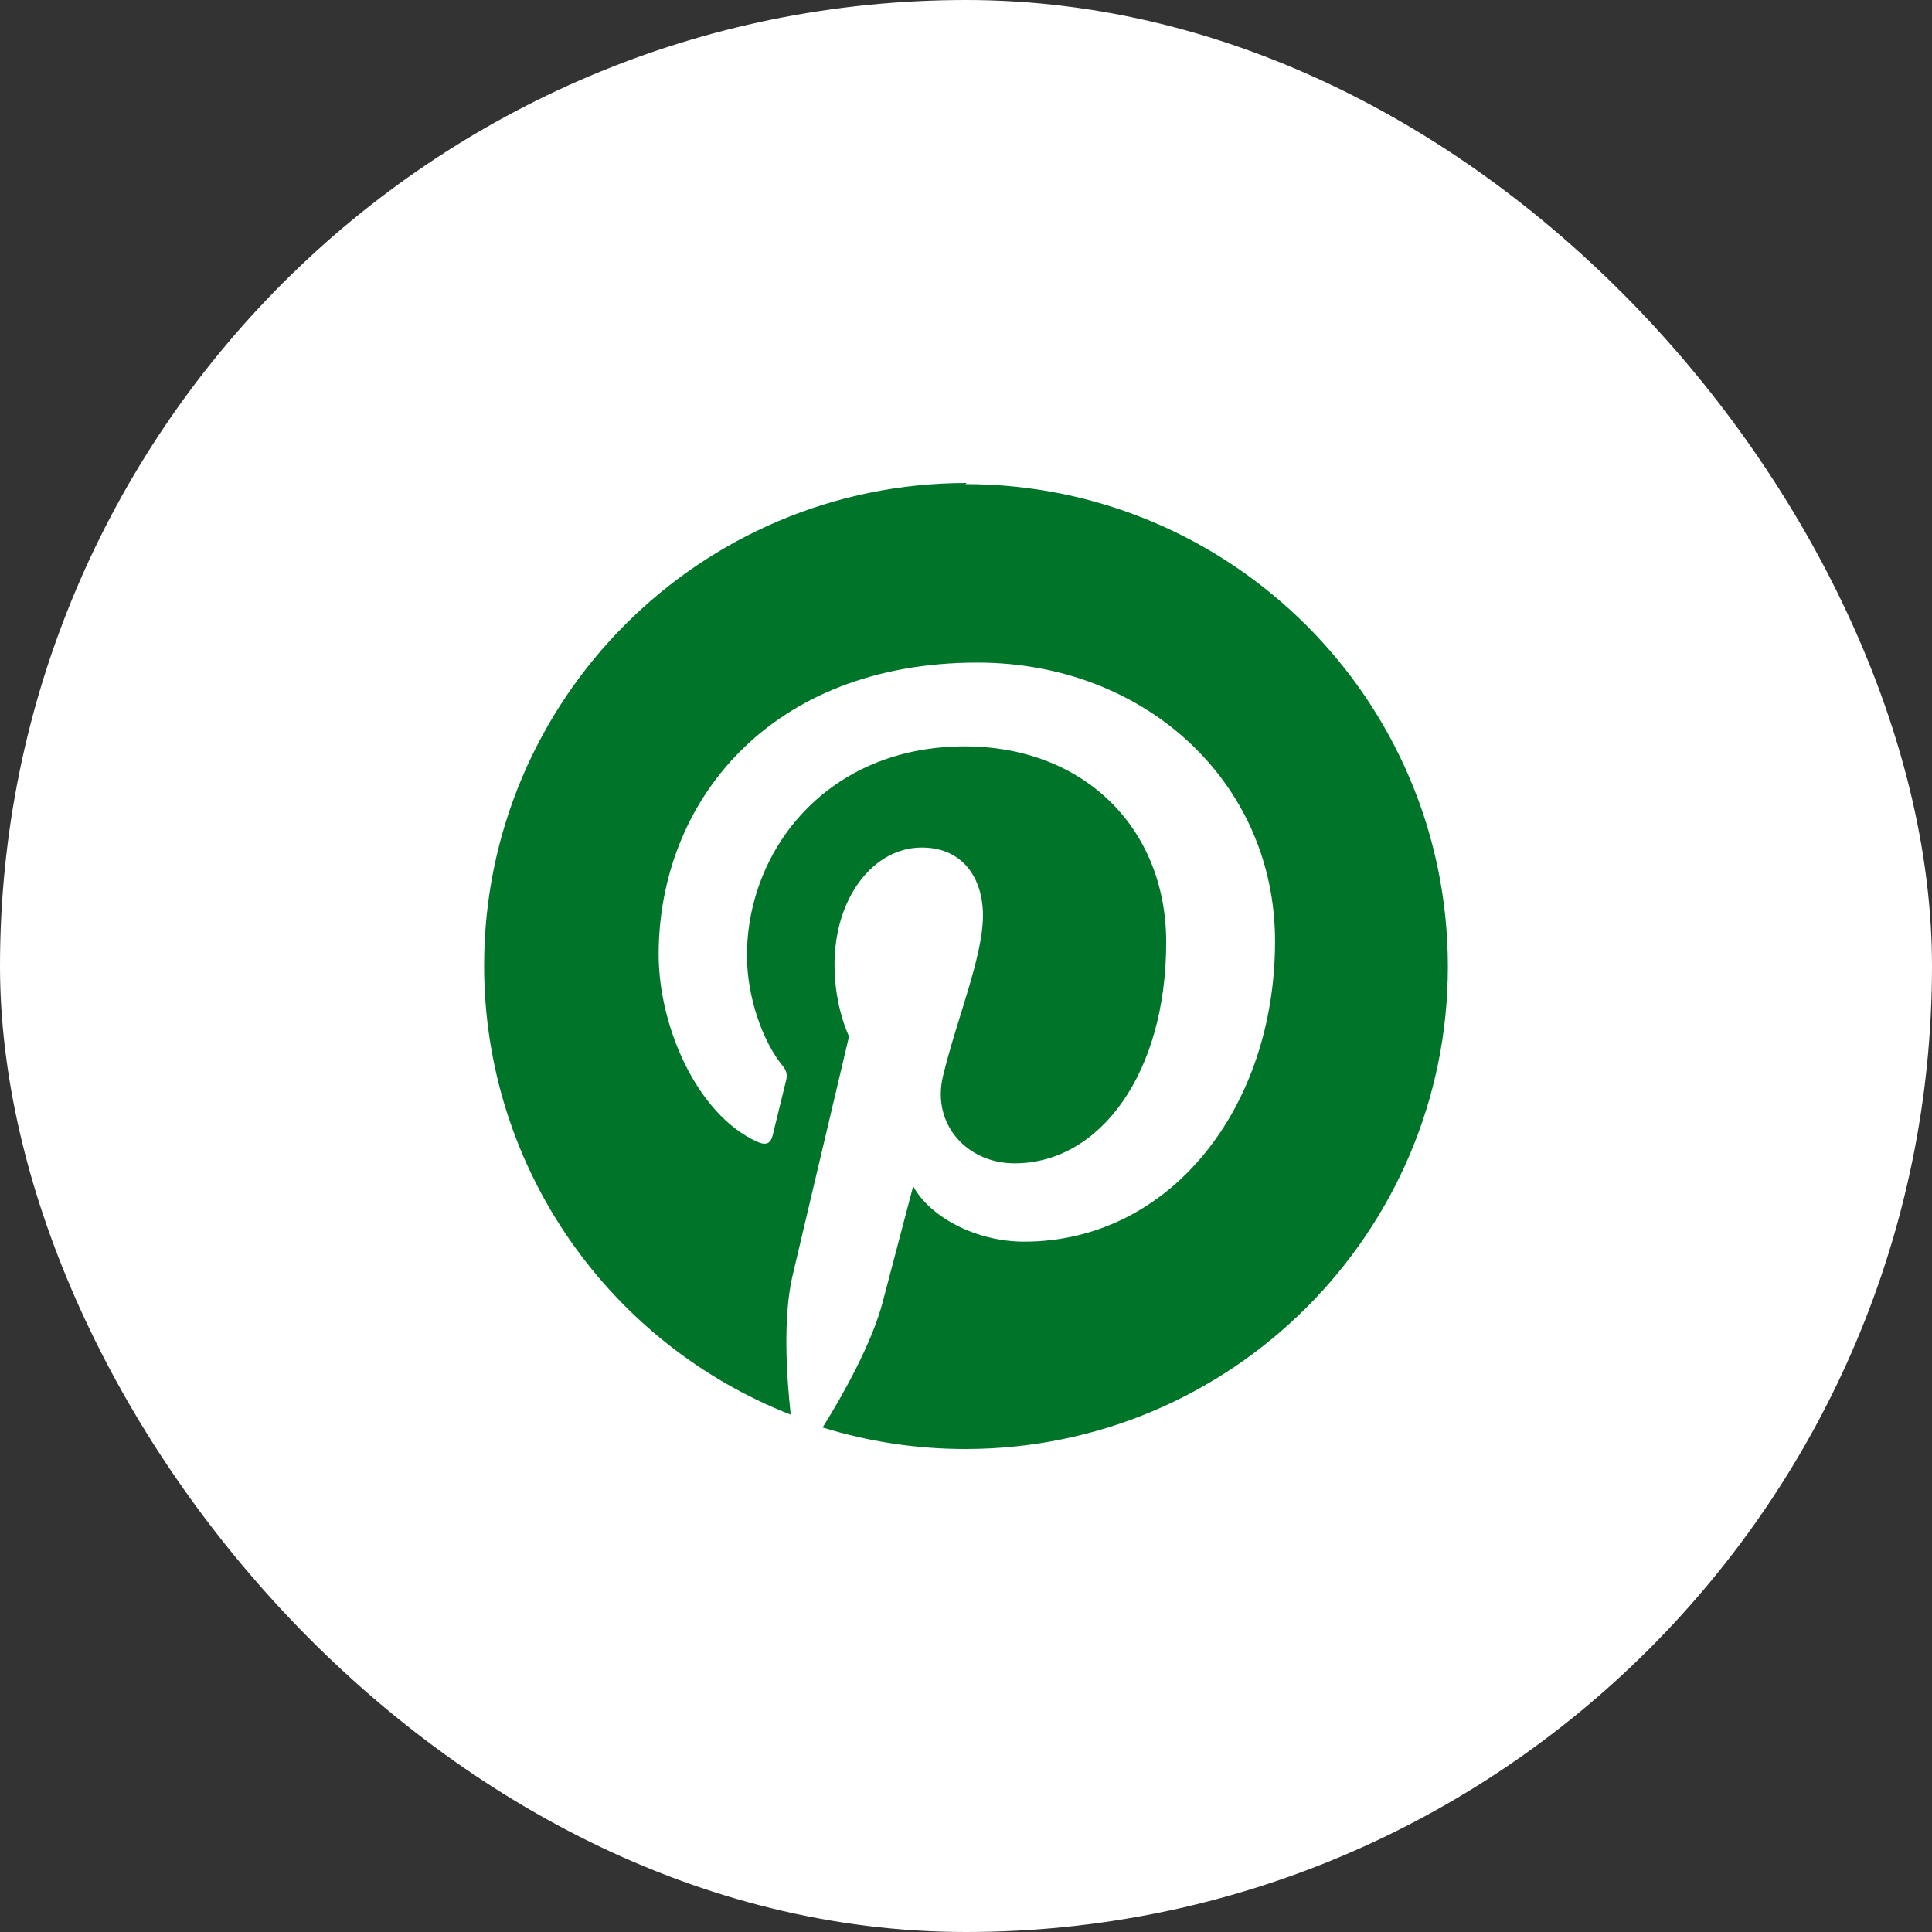
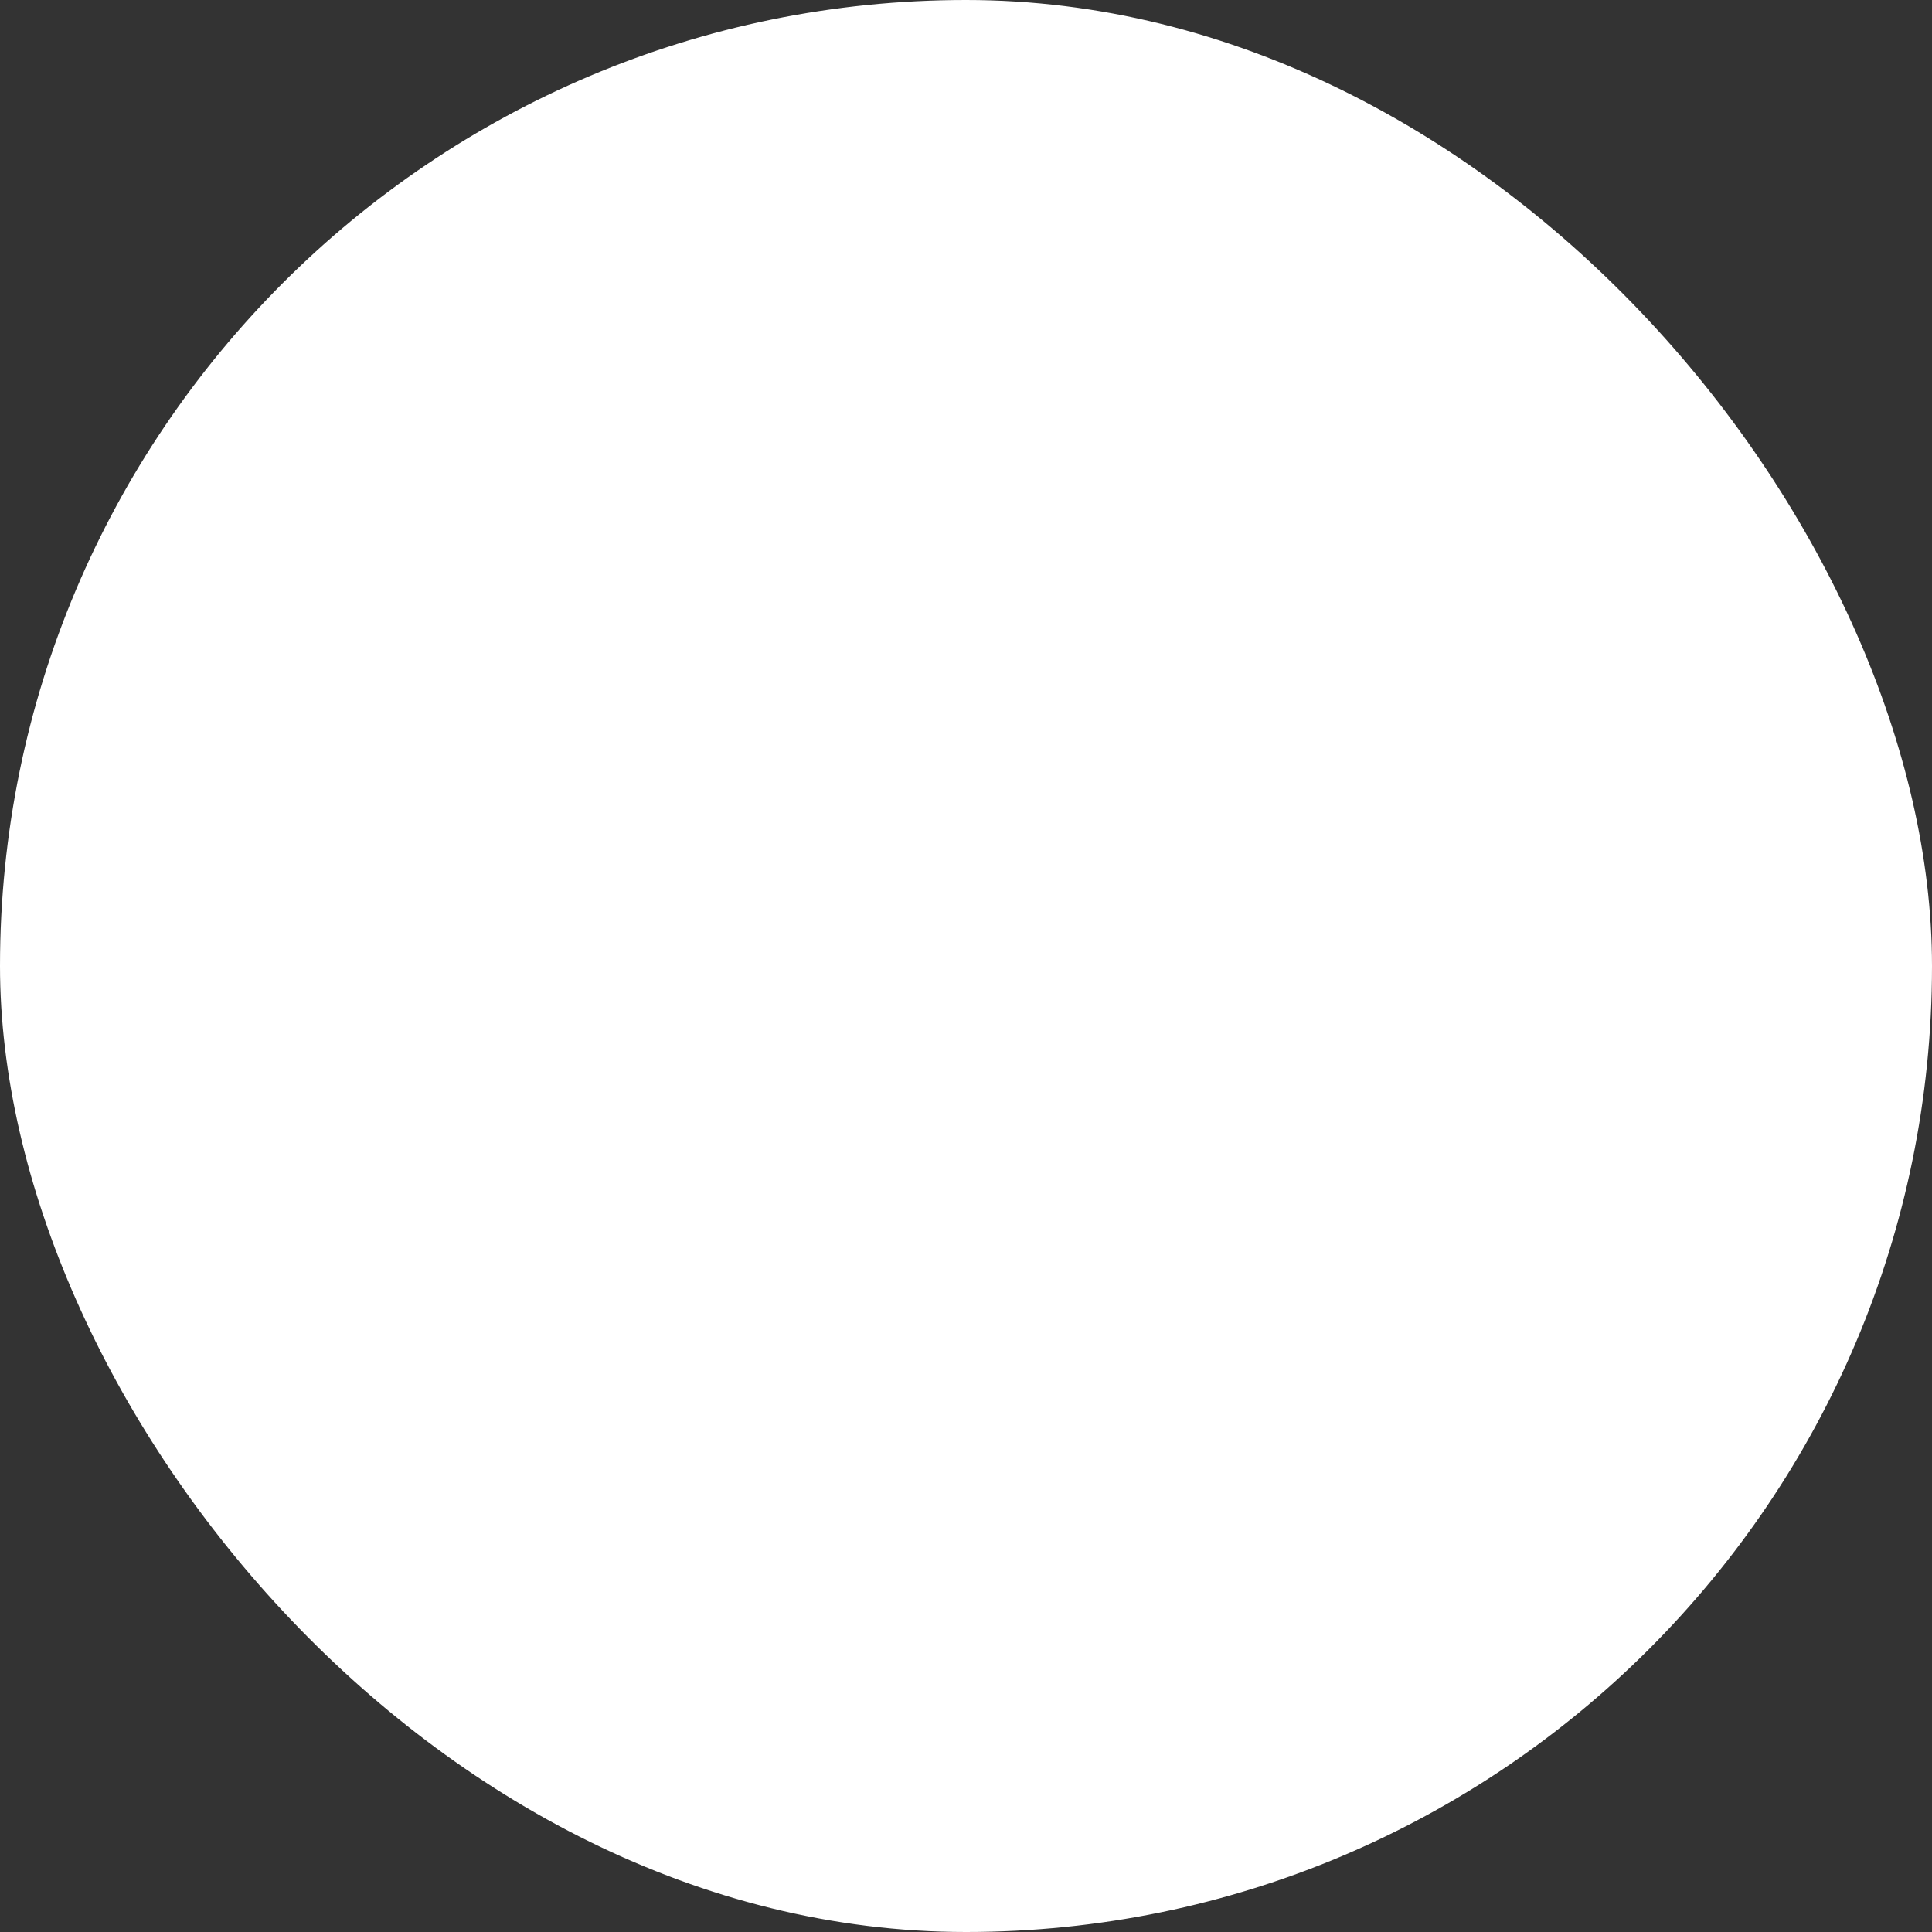
<svg xmlns="http://www.w3.org/2000/svg" width="50" height="50" viewBox="0 0 50 50" fill="none">
  <rect x="0" y="0" width="50" height="50" fill="#333333" stroke="none" />
  <rect width="50" height="50" rx="25" fill="white" />
-   <path d="M25.015 12.5C18.12 12.5 12.529 18.091 12.529 24.985C12.529 30.278 15.82 34.795 20.464 36.611C20.356 35.625 20.259 34.106 20.508 33.027C20.737 32.051 21.973 26.821 21.973 26.821C21.973 26.821 21.597 26.069 21.597 24.966C21.597 23.232 22.602 21.934 23.857 21.934C24.922 21.934 25.439 22.734 25.439 23.691C25.439 24.766 24.761 26.367 24.404 27.852C24.106 29.097 25.029 30.107 26.255 30.107C28.472 30.107 30.181 27.769 30.181 24.39C30.181 21.411 28.032 19.316 24.966 19.316C21.416 19.316 19.331 21.987 19.331 24.731C19.331 25.806 19.741 26.963 20.259 27.588C20.361 27.715 20.376 27.822 20.347 27.949C20.254 28.34 20.039 29.199 20 29.37C19.946 29.605 19.819 29.653 19.58 29.541C18.023 28.823 17.046 26.543 17.046 24.702C17.046 20.767 19.907 17.148 25.298 17.148C29.629 17.148 32.998 20.239 32.998 24.36C32.998 28.667 30.283 32.134 26.504 32.134C25.239 32.134 24.053 31.48 23.633 30.698L22.852 33.667C22.573 34.756 21.807 36.118 21.289 36.943C22.461 37.305 23.691 37.5 24.985 37.5C31.865 37.5 37.471 31.909 37.471 25.015C37.471 18.115 31.87 12.529 24.985 12.529L25.015 12.5Z" fill="#007429" />
</svg>